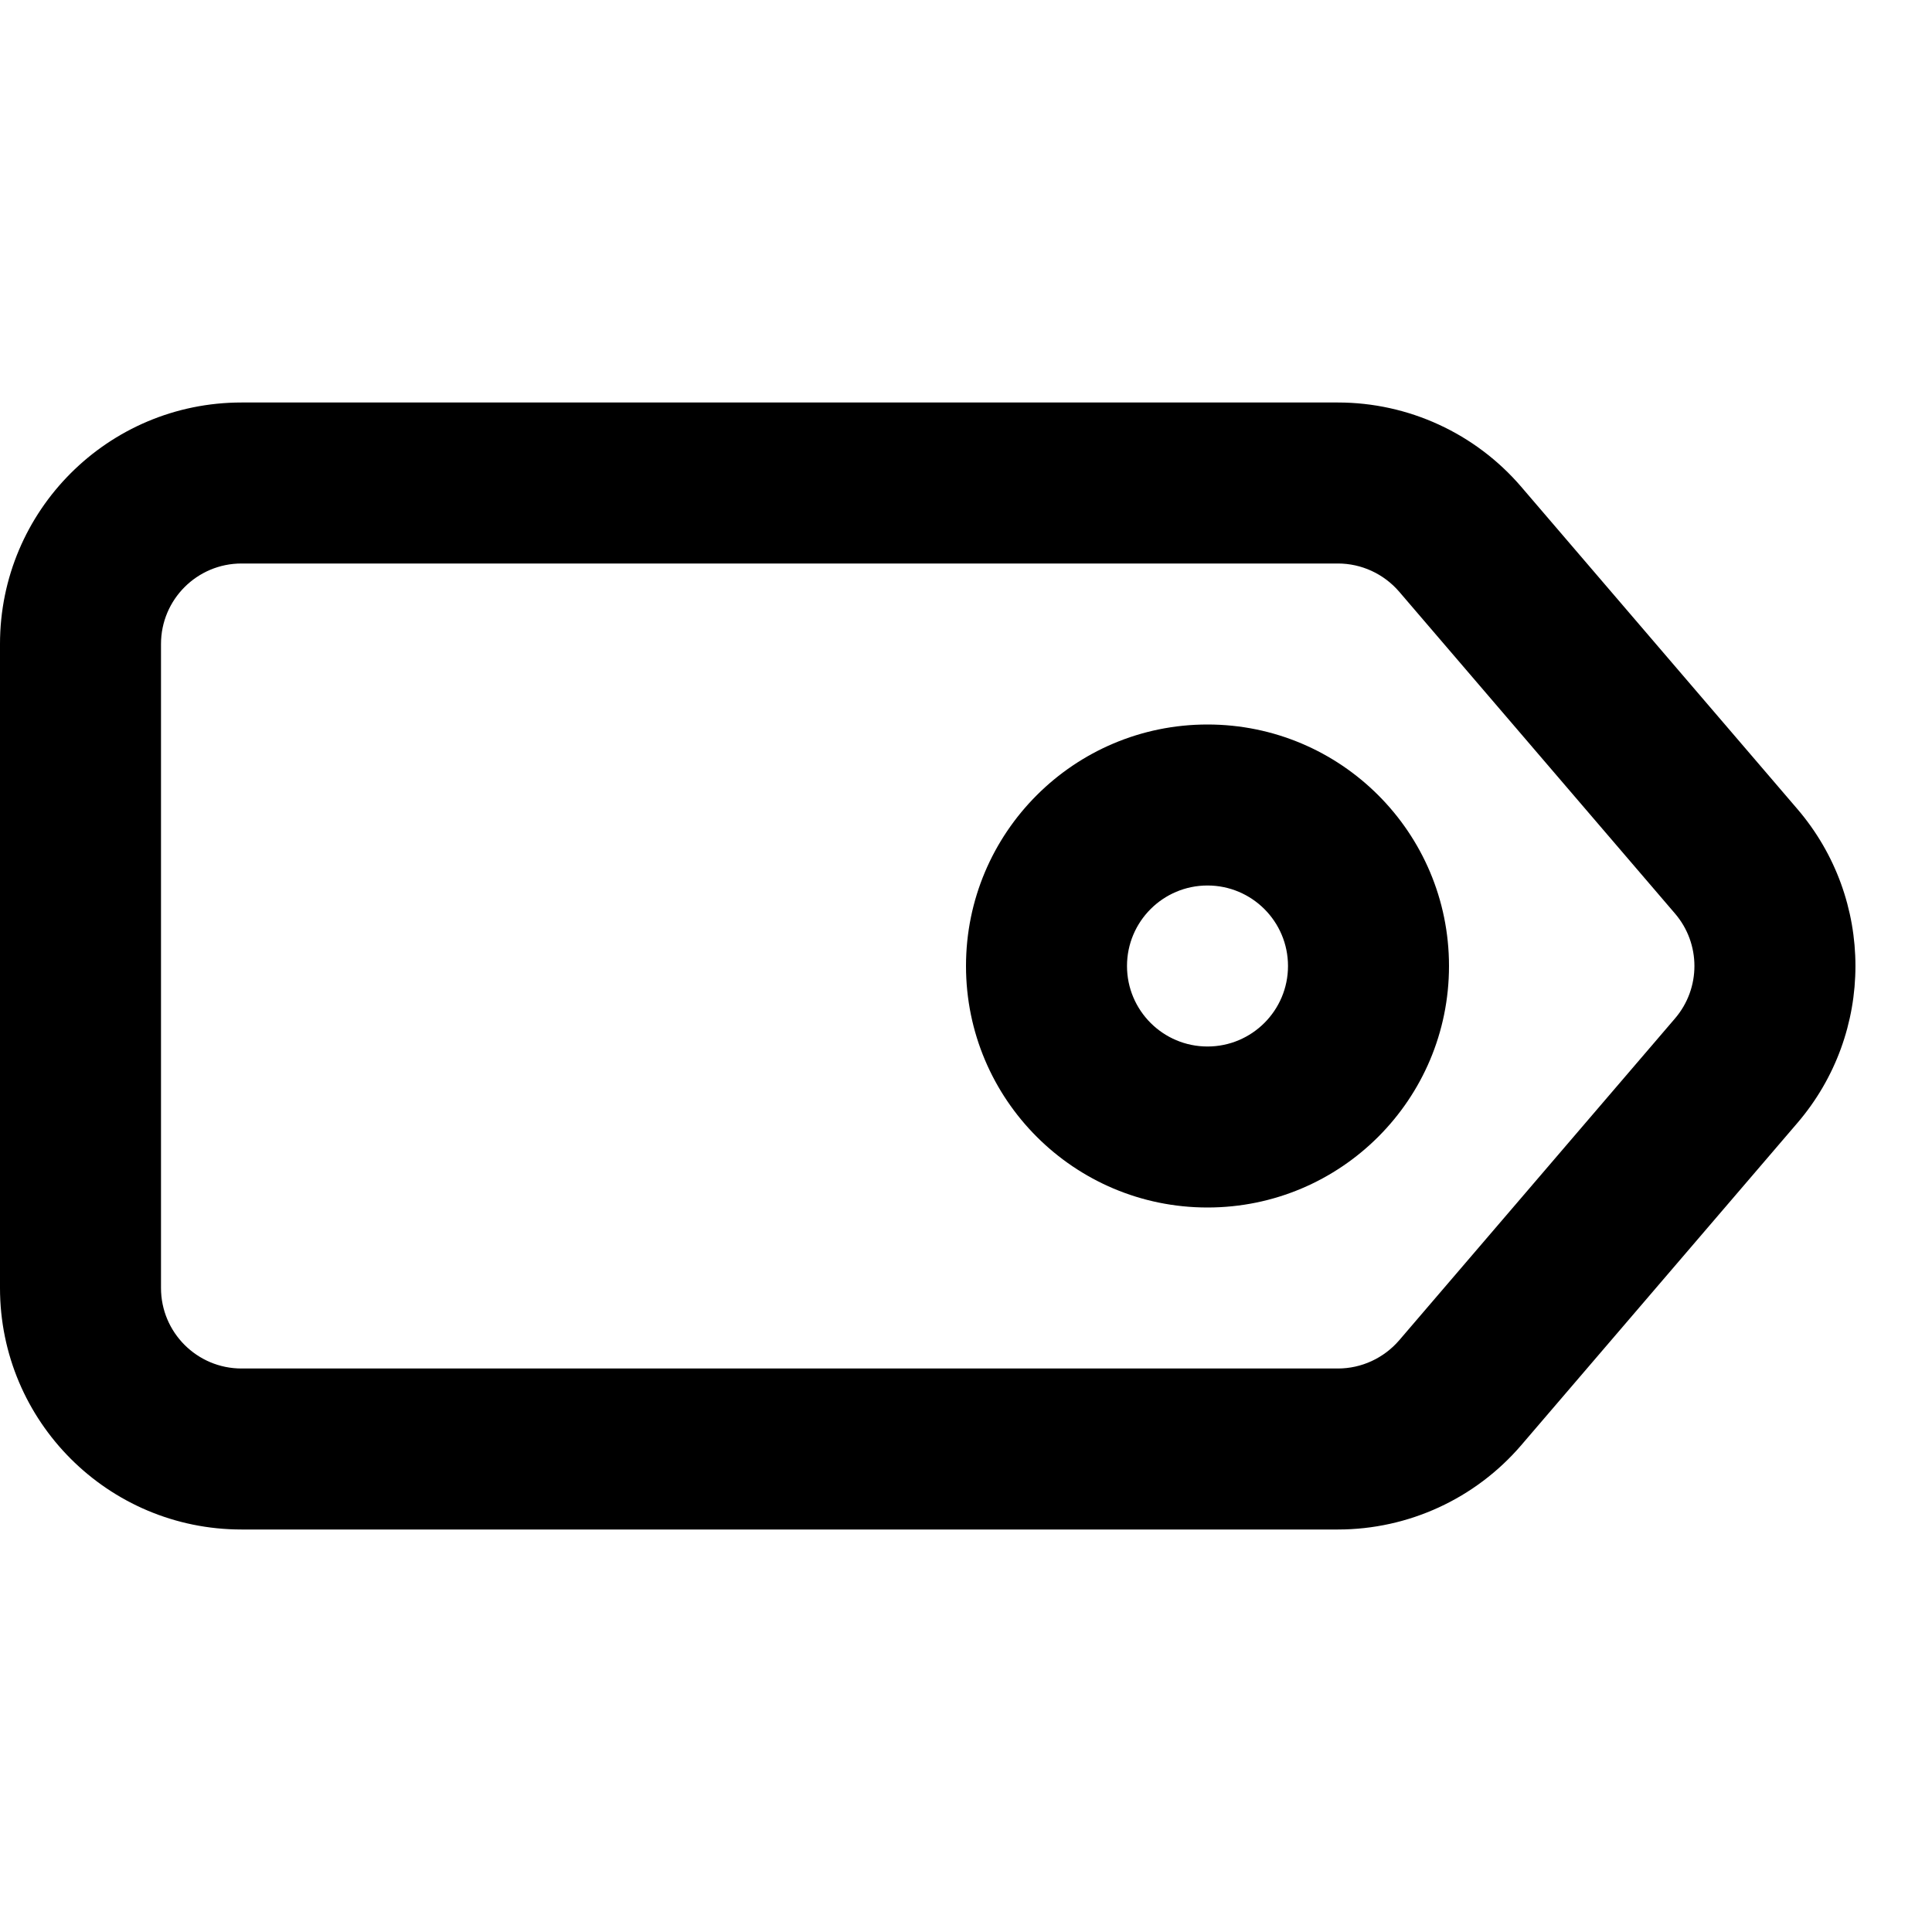
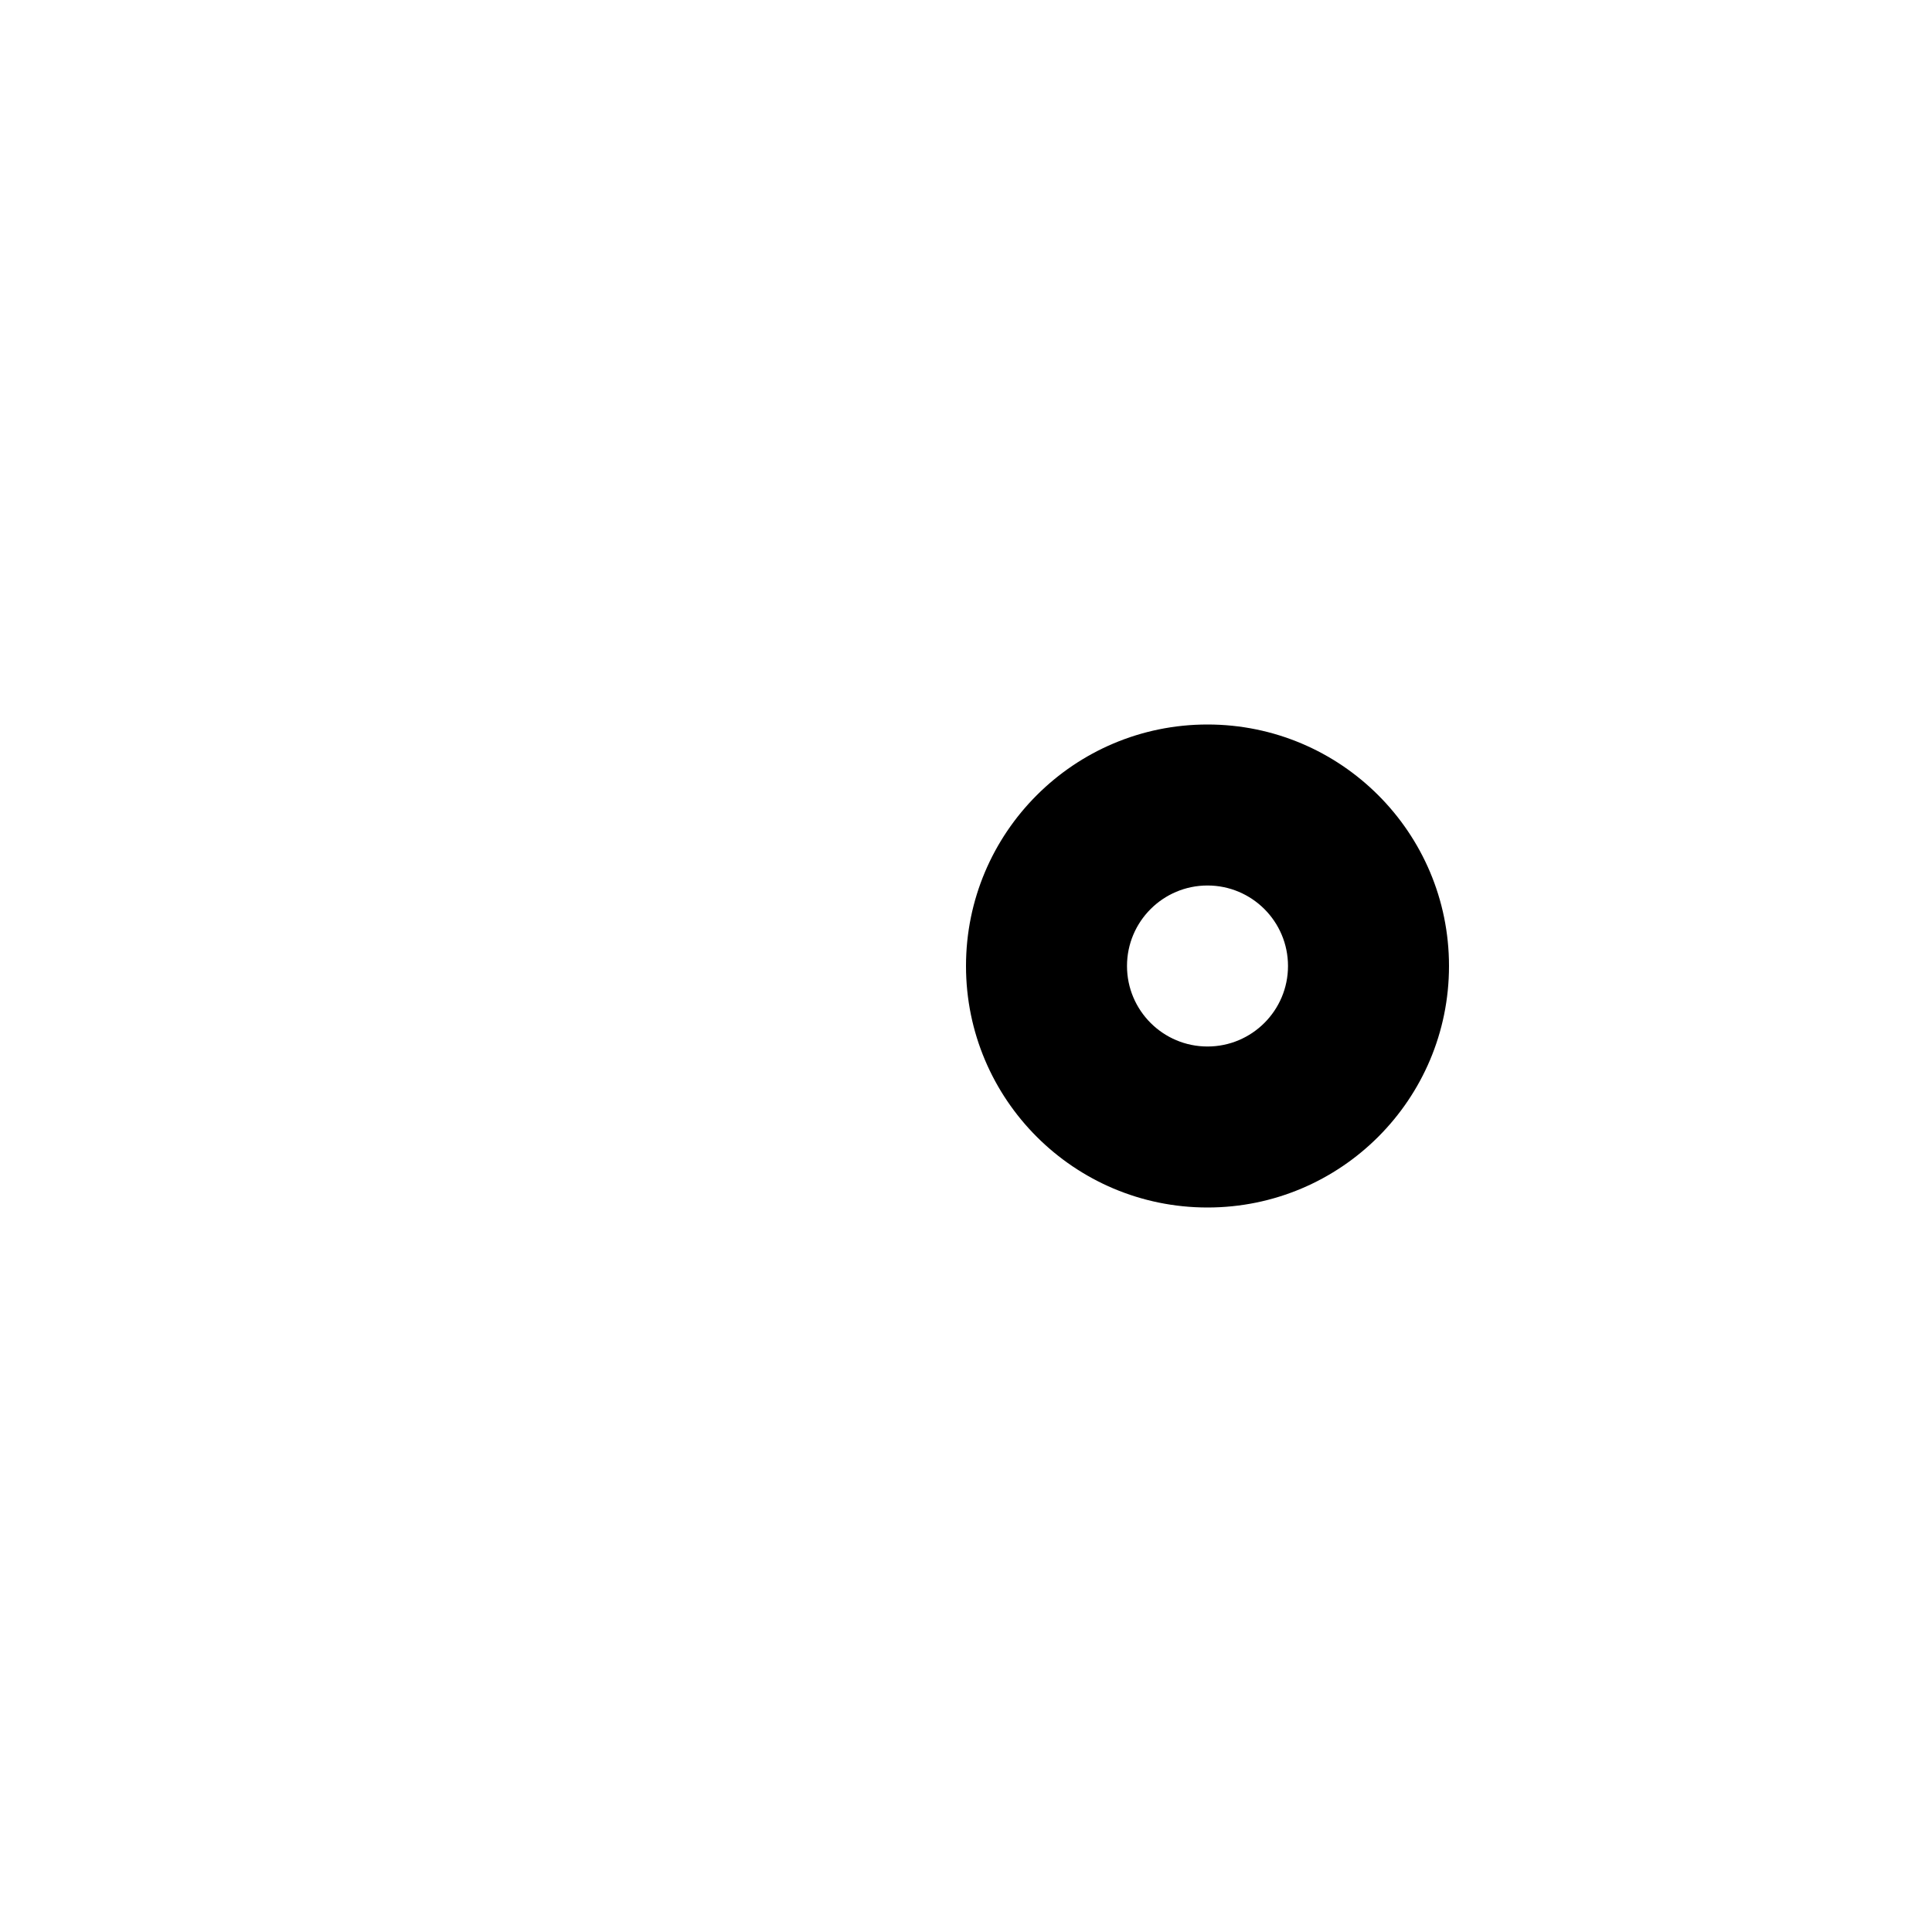
<svg xmlns="http://www.w3.org/2000/svg" width="24" height="24" viewBox="0 0 24 24" fill="none">
-   <path fill-rule="evenodd" clip-rule="evenodd" d="M2 8V16C2 16.552 2.448 17 3 17H16.62C16.912 17 17.189 16.872 17.38 16.651L20.808 12.651C21.129 12.276 21.129 11.724 20.808 11.349L17.38 7.349C17.189 7.128 16.912 7 16.62 7H3C2.448 7 2 7.448 2 8ZM0 8V16C0 17.657 1.343 19 3 19H16.62C17.496 19 18.328 18.617 18.898 17.952L22.326 13.952C23.29 12.829 23.29 11.171 22.326 10.048L18.898 6.048C18.328 5.383 17.496 5 16.62 5H3C1.343 5 0 6.343 0 8Z" fill="#000000" />
  <path fill-rule="evenodd" clip-rule="evenodd" d="M15 13C15.552 13 16 12.552 16 12C16 11.448 15.552 11 15 11C14.448 11 14 11.448 14 12C14 12.552 14.448 13 15 13ZM15 15C16.657 15 18 13.657 18 12C18 10.343 16.657 9 15 9C13.343 9 12 10.343 12 12C12 13.657 13.343 15 15 15Z" fill="#000000" />
</svg>